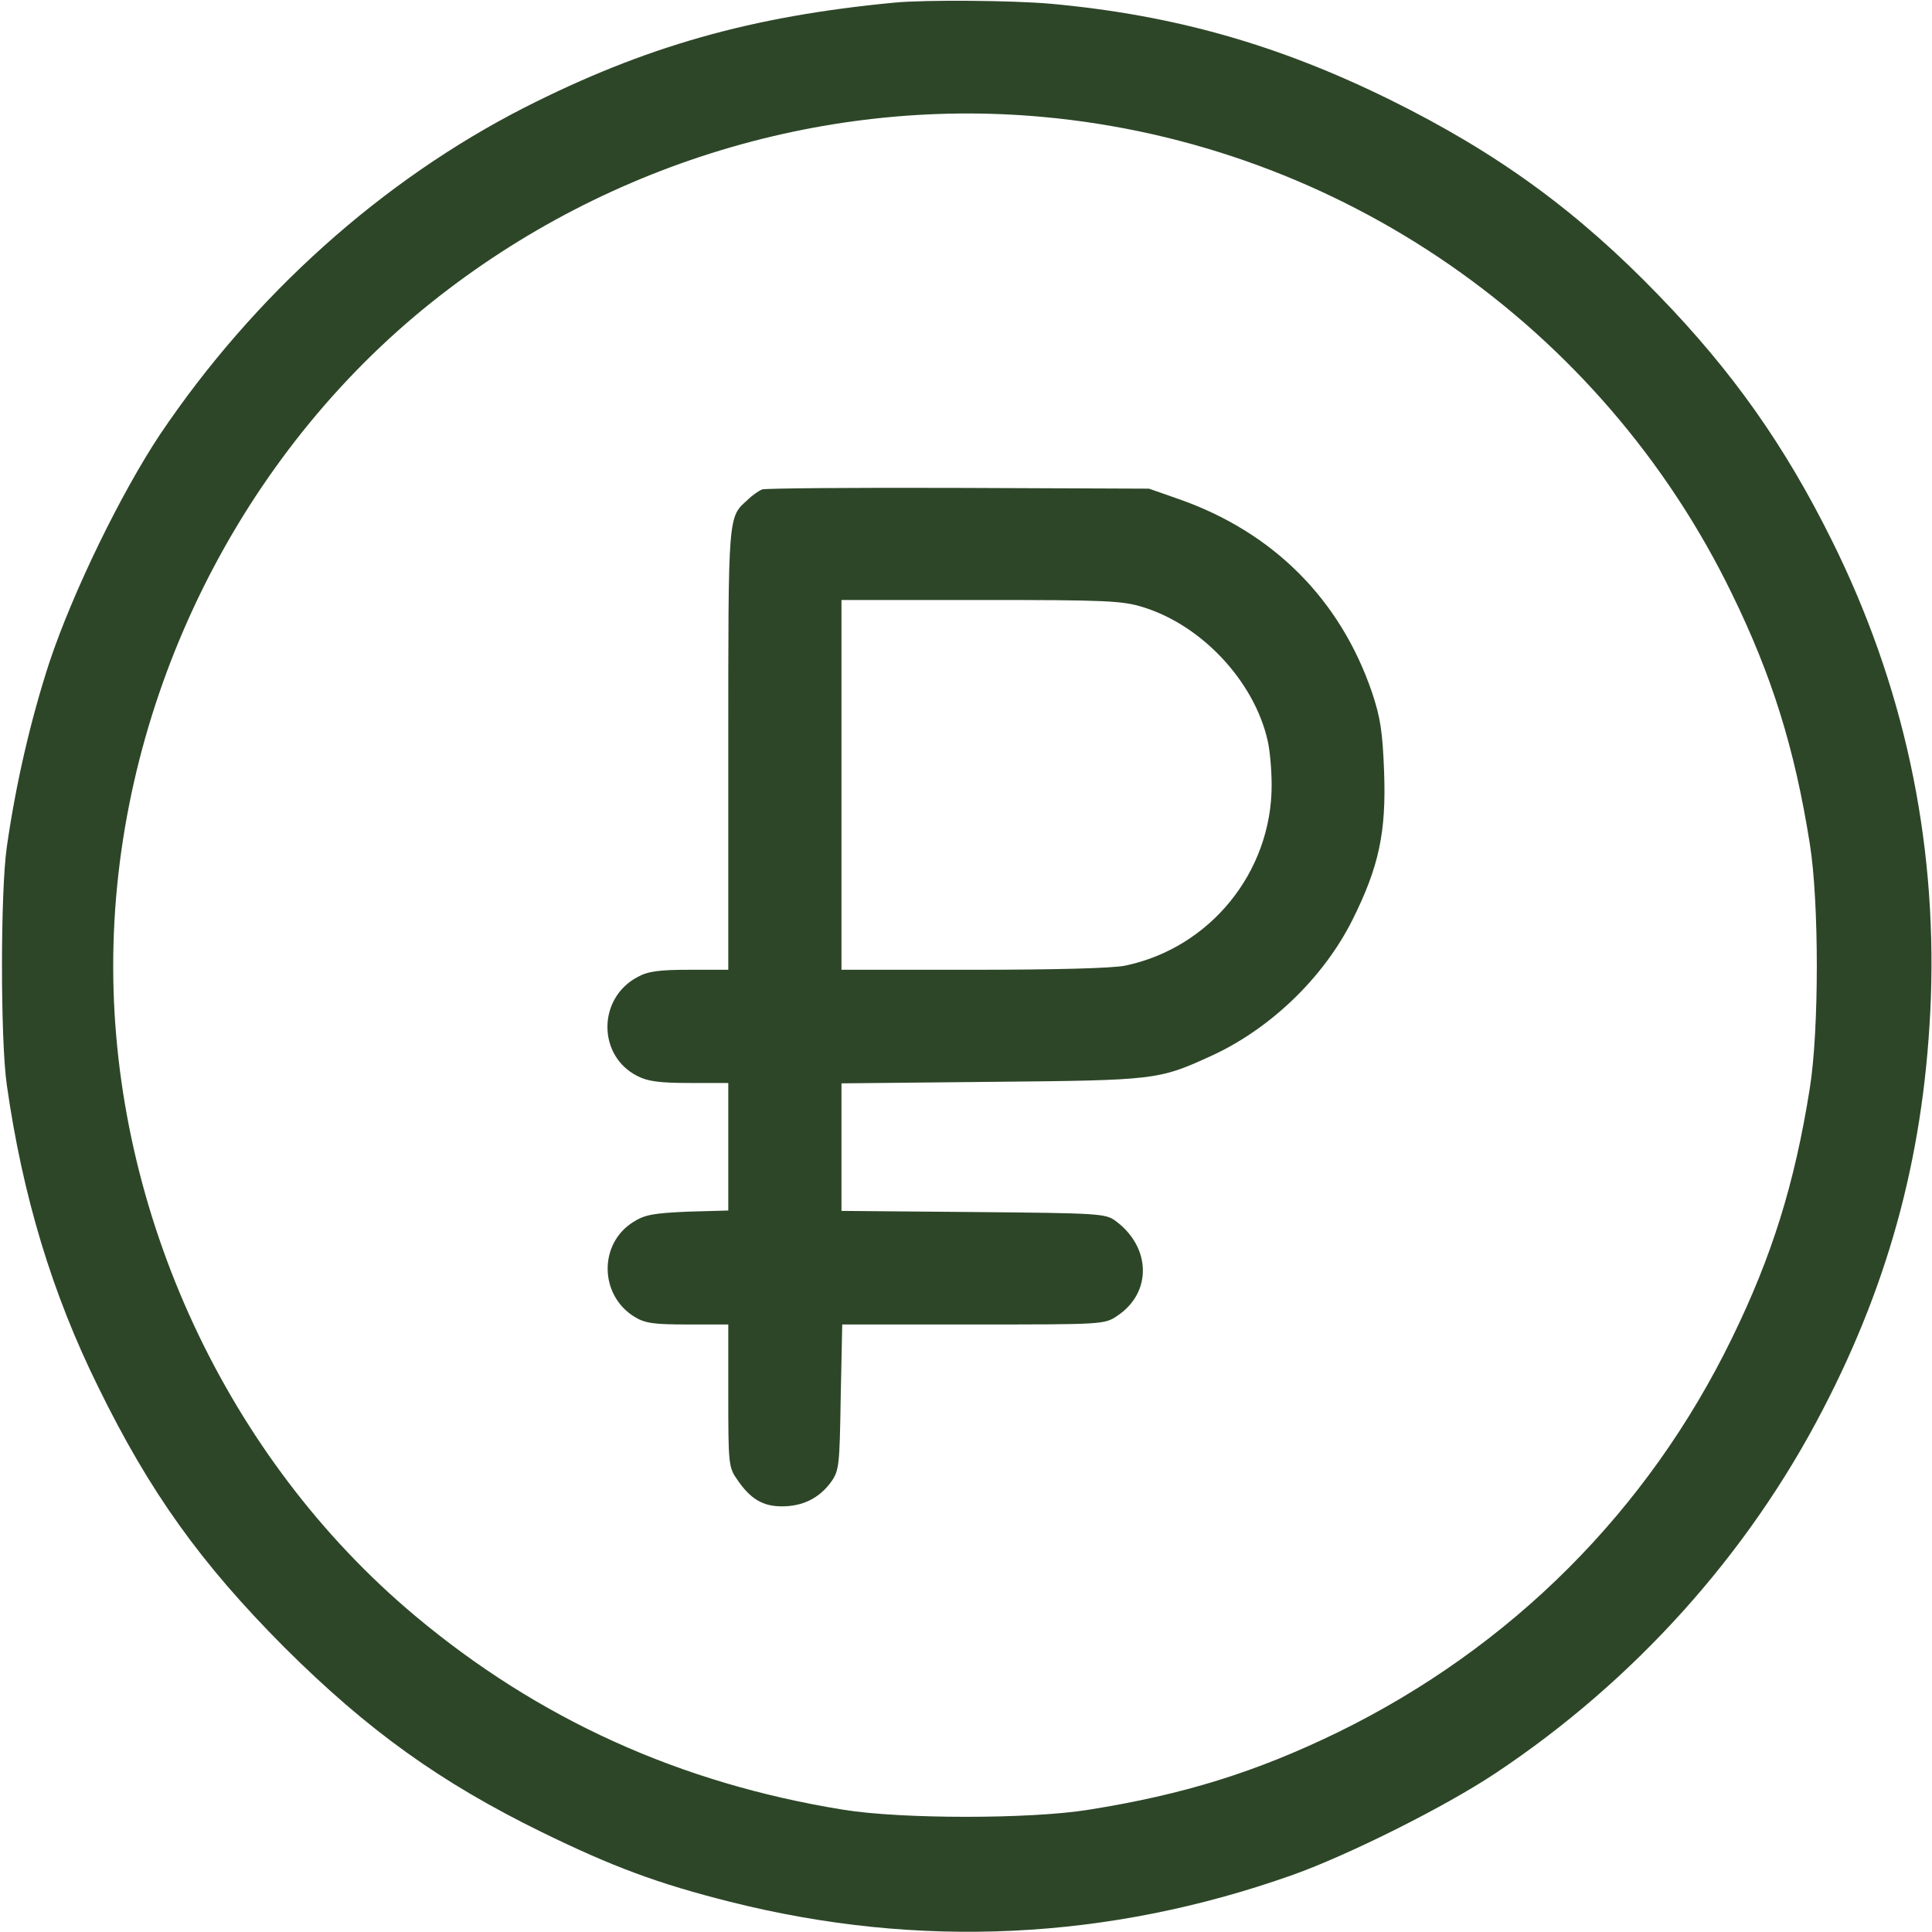
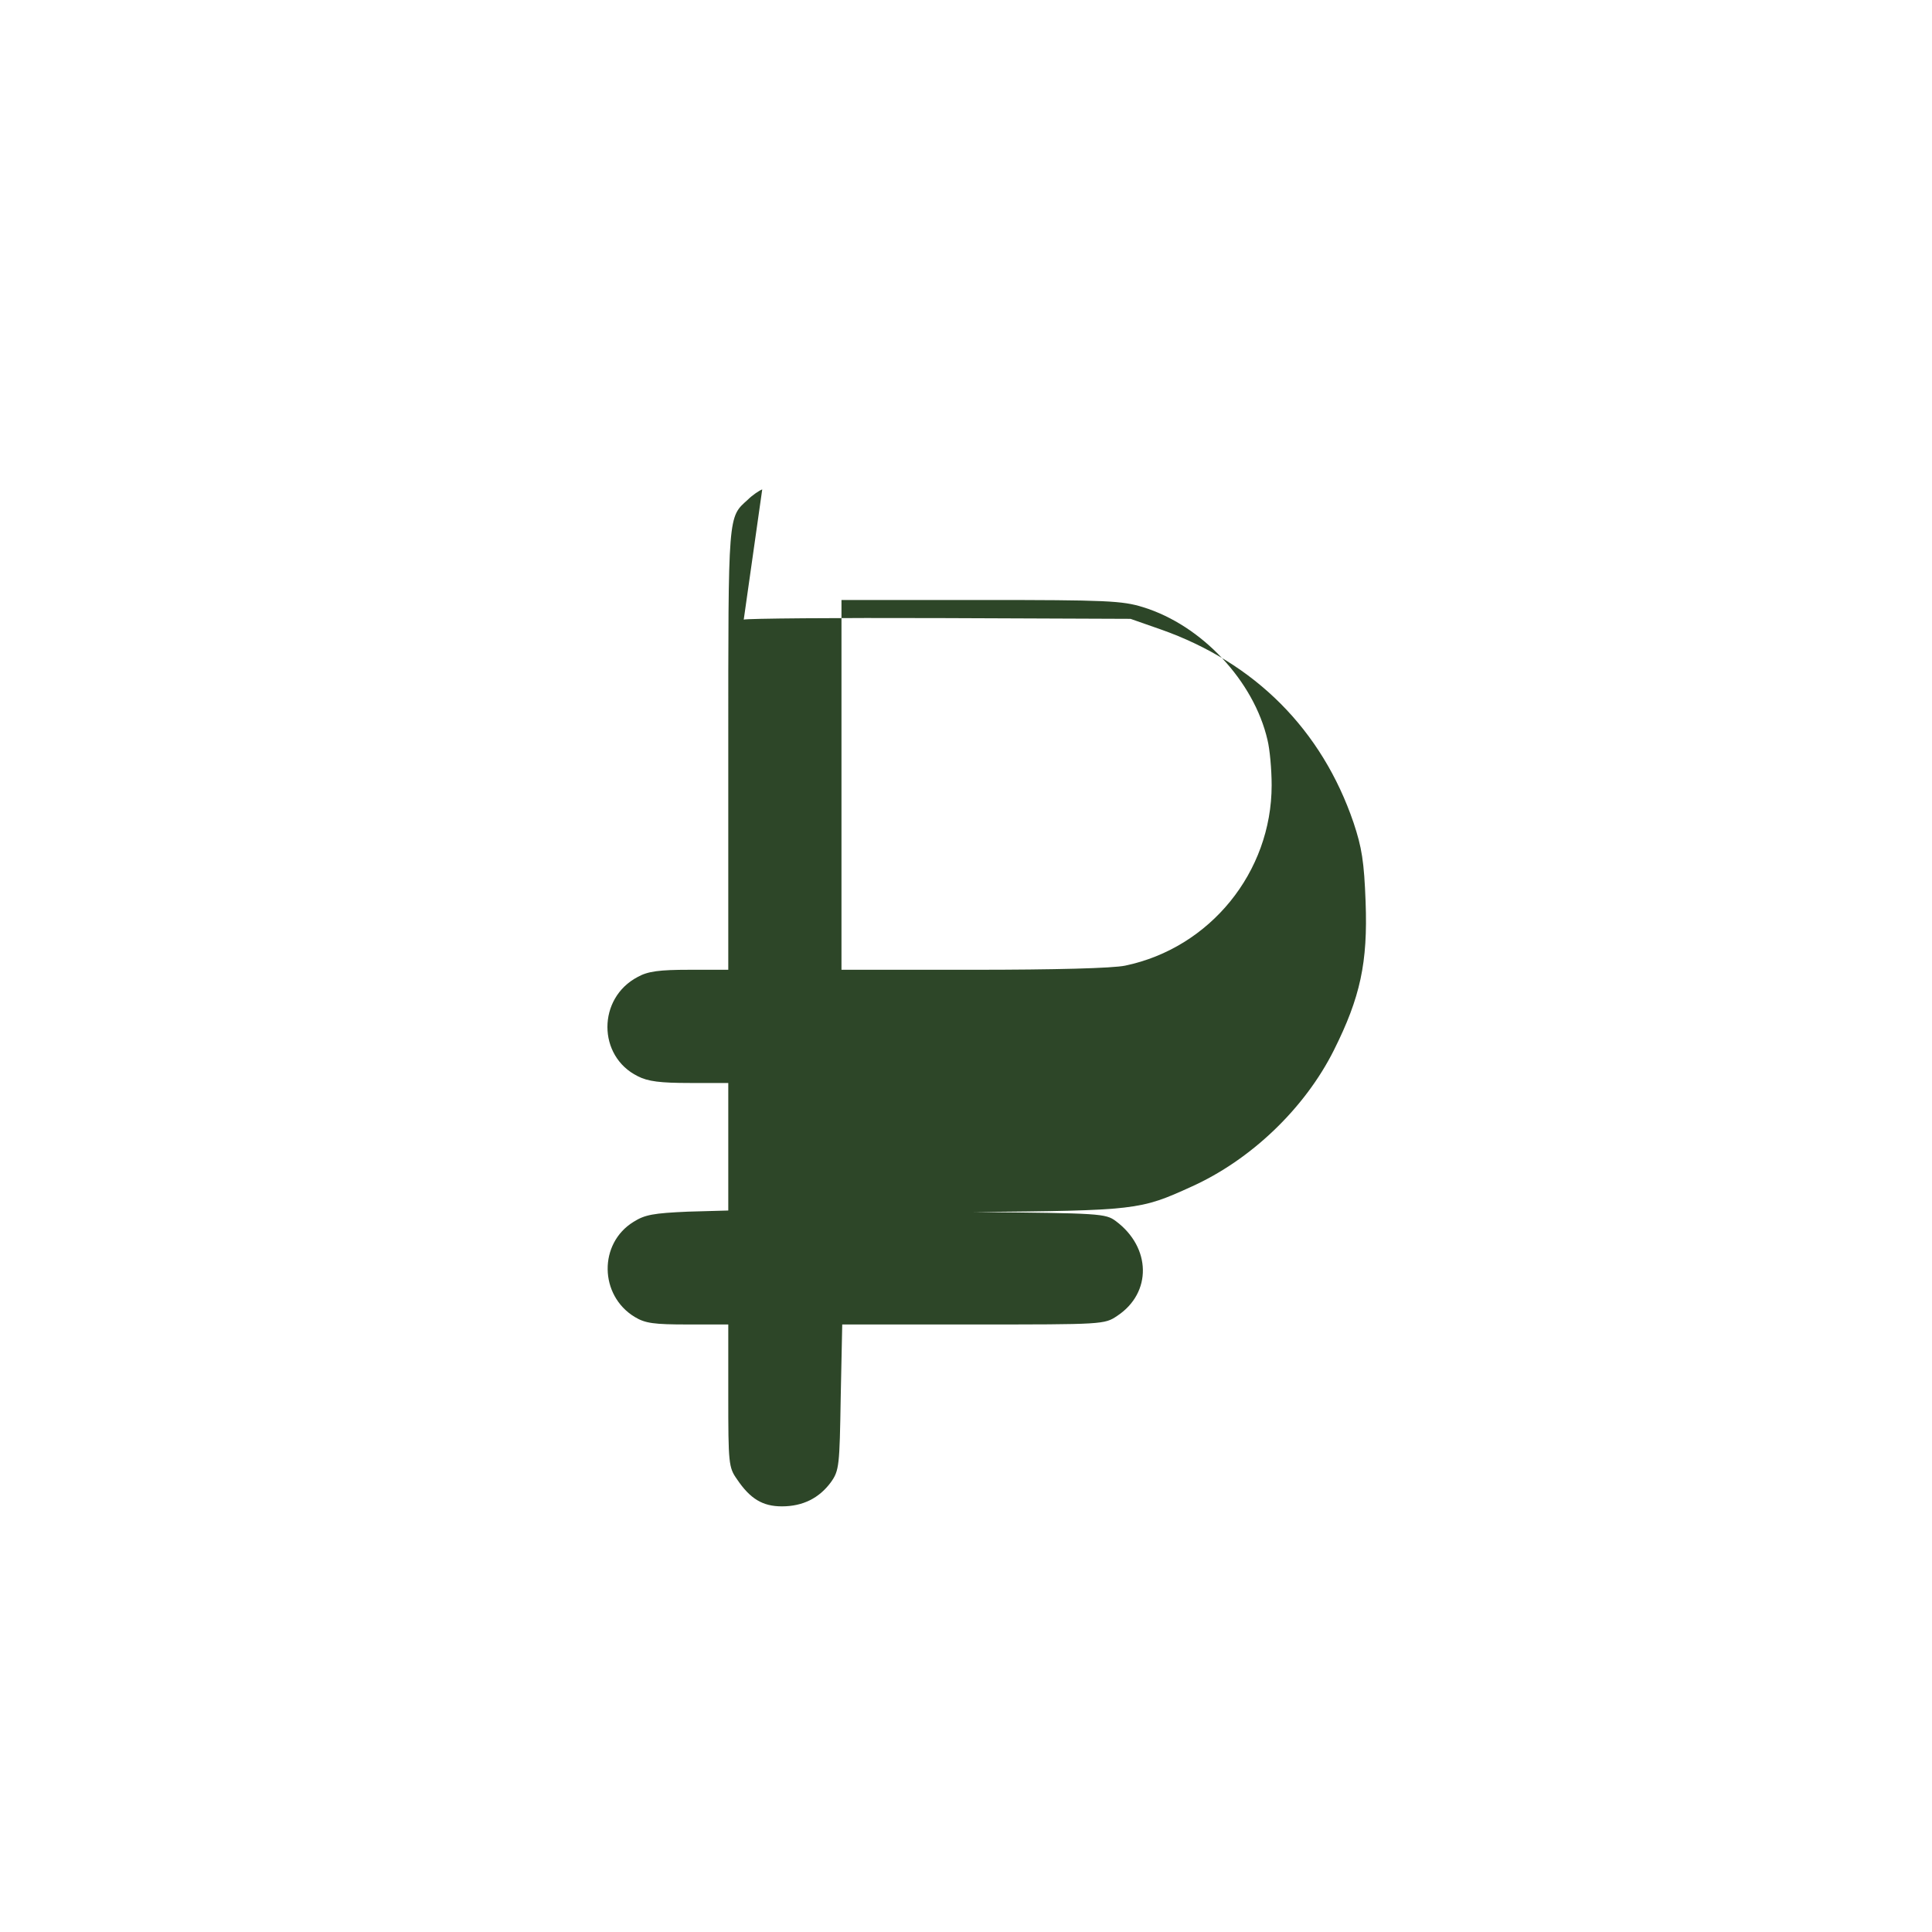
<svg xmlns="http://www.w3.org/2000/svg" version="1.0" width="512pt" height="512pt" viewBox="0 0 512 512" preserveAspectRatio="xMidYMid meet">
  <g transform="translate(0,512) scale(0.1,-0.1)" fill="#2D4628" stroke="none">
-     <path d="M2370 5113 c-379 -36 -661 -116 -980 -278 -378 -193 -717 -497 -965 -865 -104 -156 -232 -419 -294 -605 -49 -150 -89 -321 -113 -490 -17 -118 -17 -512 0 -630 42 -295 120 -553 242 -800 137 -280 272 -468 494 -691 221 -220 412 -357 681 -489 188 -92 309 -137 500 -185 500 -126 1002 -102 1490 71 149 53 407 182 540 271 365 243 667 578 866 963 181 348 271 694 286 1090 15 426 -73 832 -263 1214 -124 250 -263 447 -458 648 -216 224 -428 378 -711 518 -296 146 -572 225 -900 255 -102 9 -333 11 -415 3z m395 -303 c785 -72 1480 -553 1825 -1264 106 -217 166 -409 206 -661 25 -154 25 -496 0 -650 -40 -252 -100 -444 -206 -661 -223 -458 -585 -820 -1045 -1045 -216 -105 -408 -165 -660 -205 -154 -25 -496 -25 -650 0 -433 70 -808 240 -1135 514 -498 417 -800 1067 -800 1722 0 655 301 1302 800 1723 464 390 1069 582 1665 527z" />
-     <path d="M2020 3823 c-8 -3 -26 -15 -38 -27 -53 -48 -52 -31 -52 -661 l0 -585 -103 0 c-80 0 -110 -4 -137 -19 -107 -56 -107 -210 0 -263 27 -14 60 -18 138 -18 l102 0 0 -169 0 -169 -107 -3 c-91 -4 -114 -8 -144 -27 -93 -57 -91 -195 3 -252 28 -17 51 -20 141 -20 l107 0 0 -189 c0 -179 1 -190 23 -221 35 -52 68 -72 119 -72 56 0 99 22 130 64 22 31 23 43 26 226 l4 192 347 0 c345 0 348 0 382 23 92 61 90 181 -4 251 -27 20 -41 21 -378 24 l-349 3 0 169 0 169 398 4 c432 4 442 5 578 67 158 71 301 208 378 362 70 140 90 232 84 393 -4 107 -10 144 -32 210 -84 246 -261 424 -511 512 l-80 28 -505 2 c-278 1 -512 -1 -520 -4z m1009 -312 c156 -48 294 -196 330 -352 6 -24 11 -78 11 -120 0 -230 -163 -431 -388 -478 -33 -7 -186 -11 -402 -11 l-350 0 0 490 0 490 369 0 c334 0 375 -2 430 -19z" />
+     <path d="M2020 3823 c-8 -3 -26 -15 -38 -27 -53 -48 -52 -31 -52 -661 l0 -585 -103 0 c-80 0 -110 -4 -137 -19 -107 -56 -107 -210 0 -263 27 -14 60 -18 138 -18 l102 0 0 -169 0 -169 -107 -3 c-91 -4 -114 -8 -144 -27 -93 -57 -91 -195 3 -252 28 -17 51 -20 141 -20 l107 0 0 -189 c0 -179 1 -190 23 -221 35 -52 68 -72 119 -72 56 0 99 22 130 64 22 31 23 43 26 226 l4 192 347 0 c345 0 348 0 382 23 92 61 90 181 -4 251 -27 20 -41 21 -378 24 c432 4 442 5 578 67 158 71 301 208 378 362 70 140 90 232 84 393 -4 107 -10 144 -32 210 -84 246 -261 424 -511 512 l-80 28 -505 2 c-278 1 -512 -1 -520 -4z m1009 -312 c156 -48 294 -196 330 -352 6 -24 11 -78 11 -120 0 -230 -163 -431 -388 -478 -33 -7 -186 -11 -402 -11 l-350 0 0 490 0 490 369 0 c334 0 375 -2 430 -19z" />
  </g>
</svg>